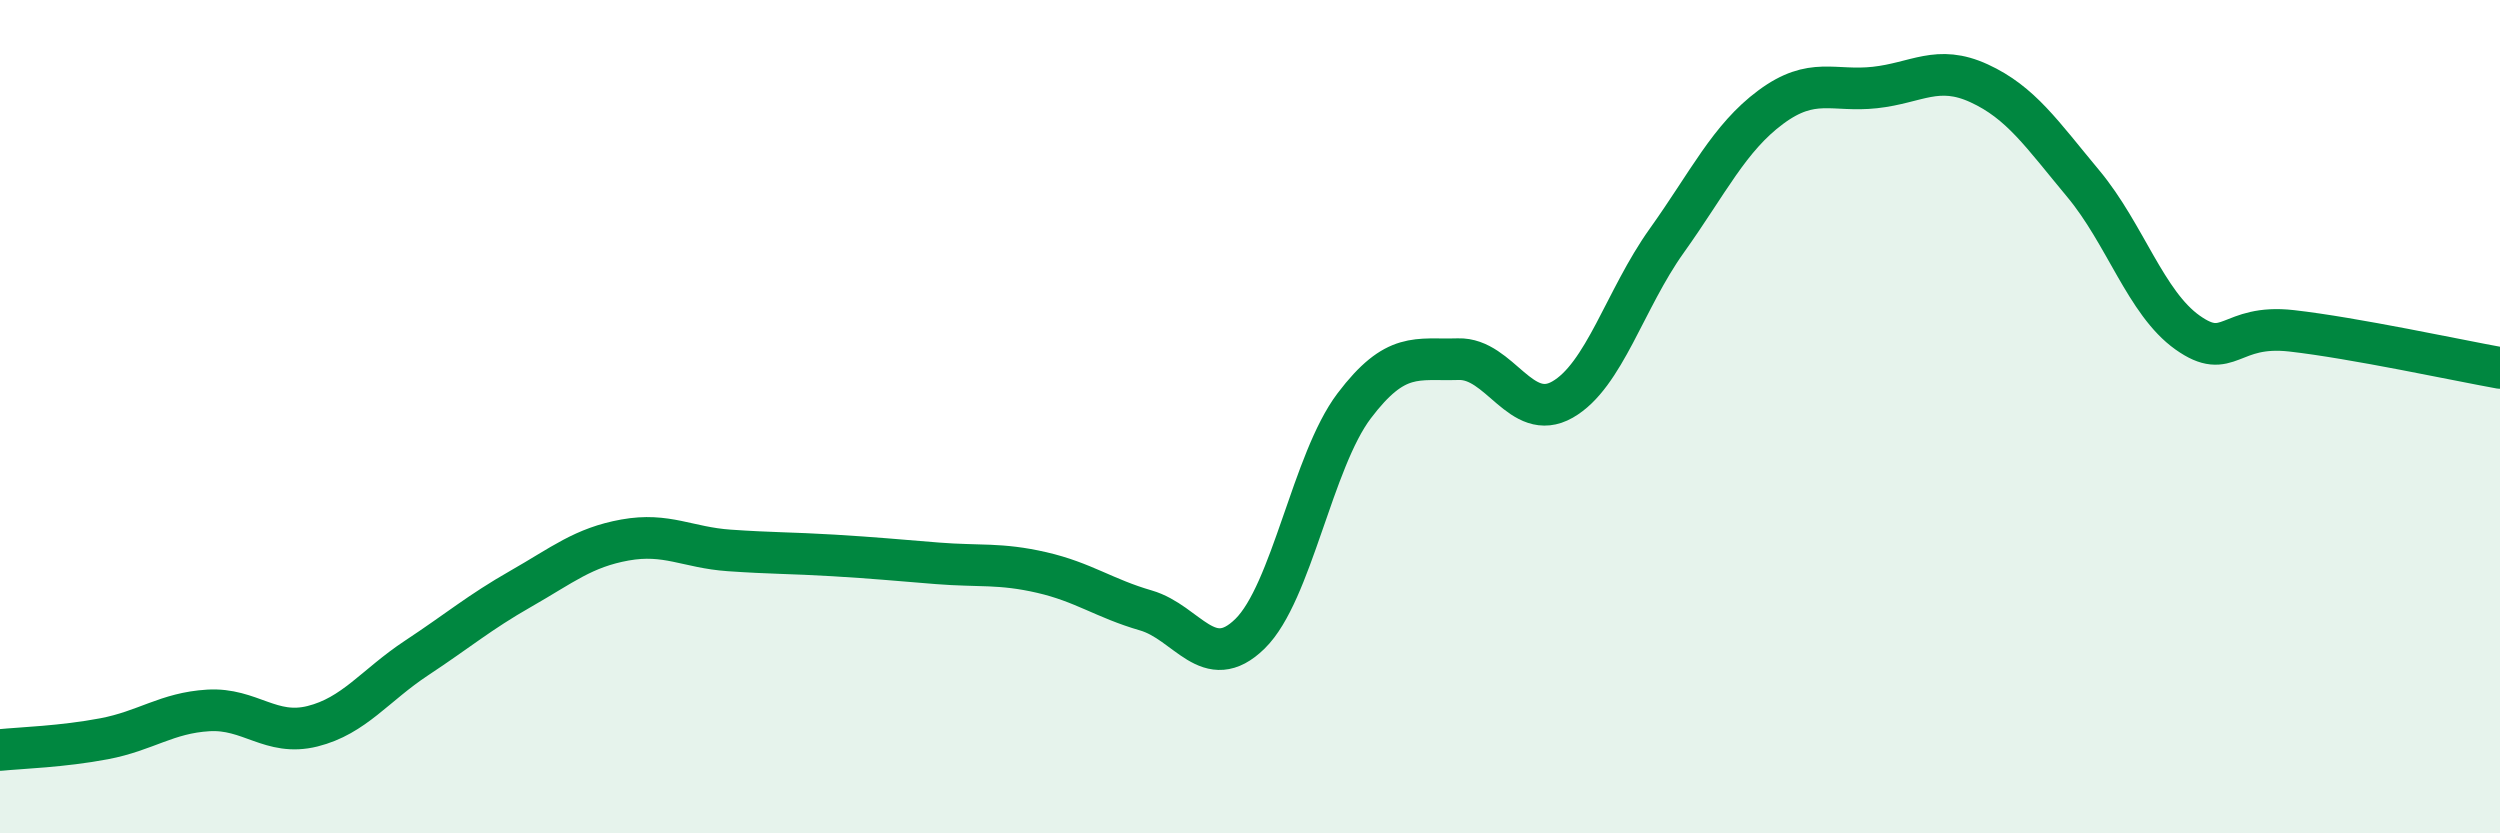
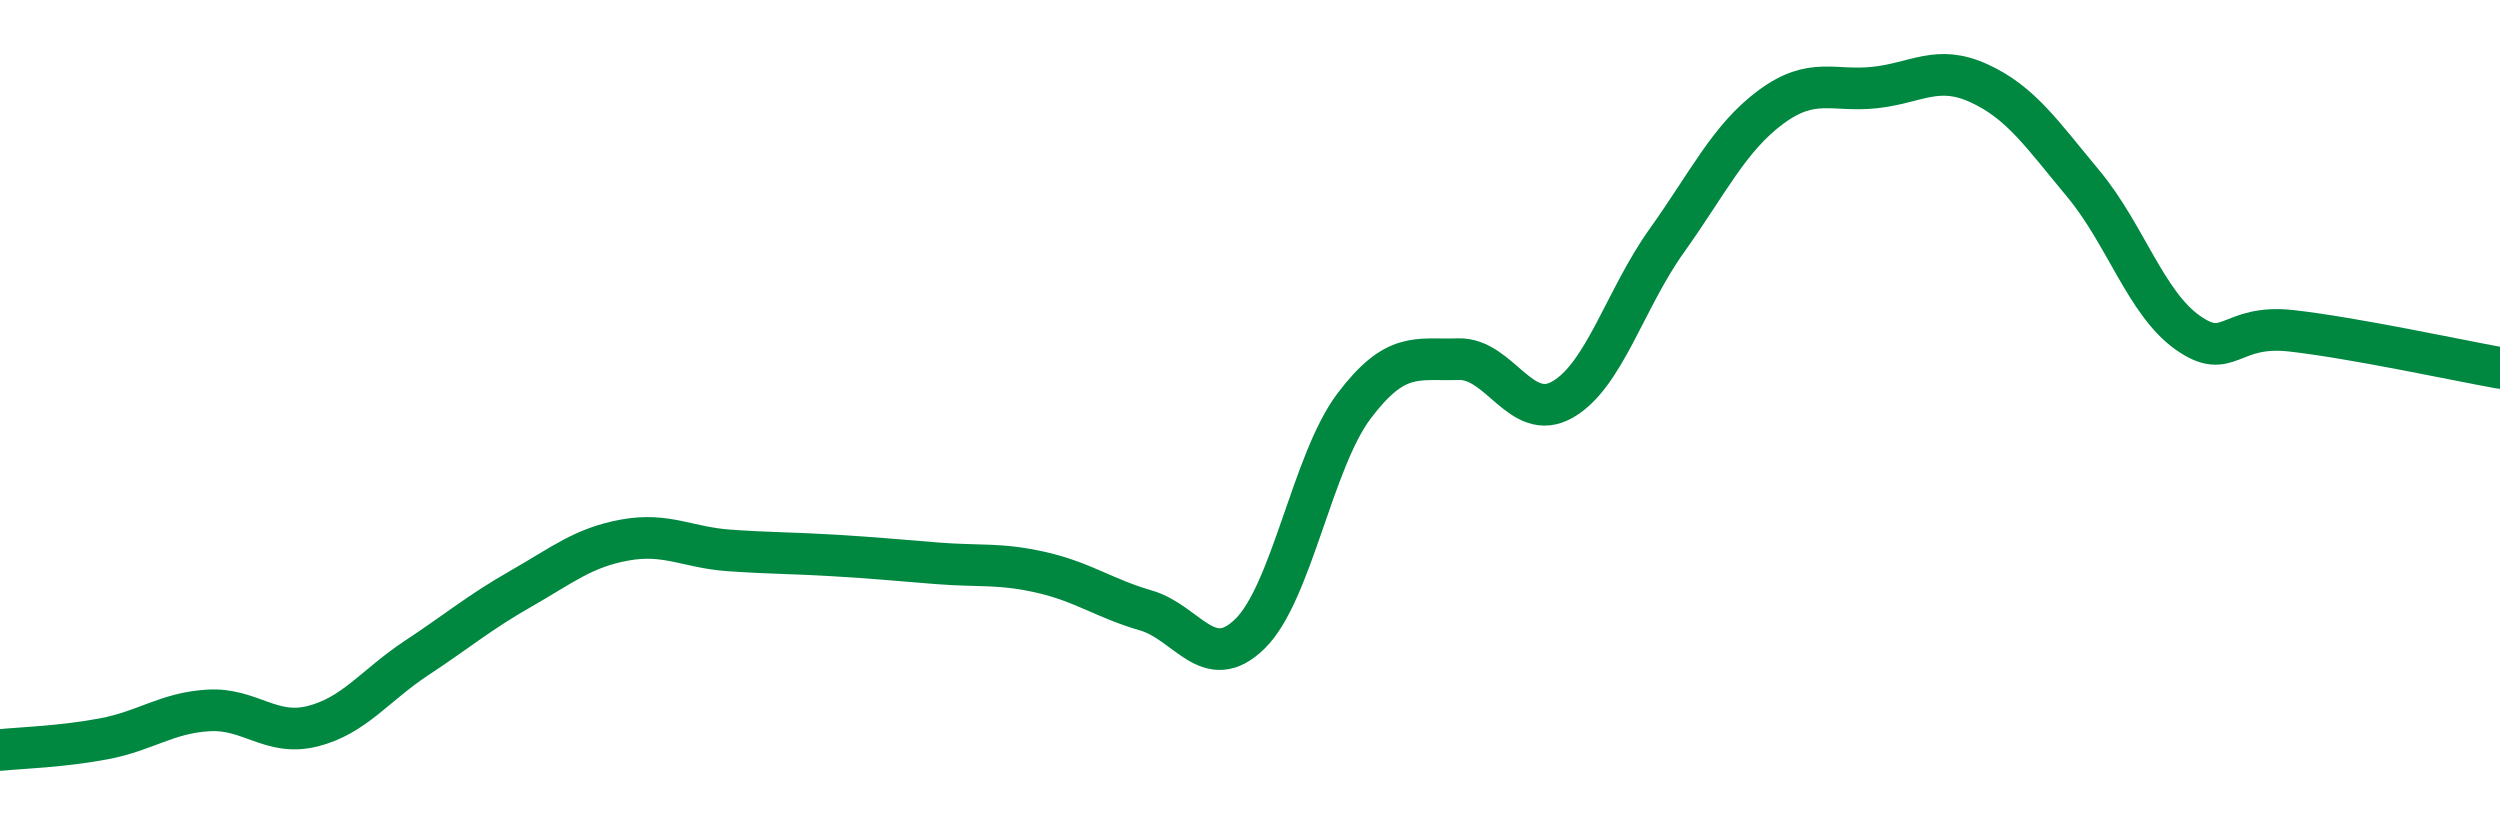
<svg xmlns="http://www.w3.org/2000/svg" width="60" height="20" viewBox="0 0 60 20">
-   <path d="M 0,18 C 0.5,17.95 1.5,17.92 2.5,17.73 C 3.5,17.54 4,17.11 5,17.05 C 6,16.99 6.5,17.68 7.5,17.43 C 8.5,17.18 9,16.45 10,15.79 C 11,15.13 11.5,14.7 12.5,14.13 C 13.5,13.56 14,13.14 15,12.96 C 16,12.78 16.5,13.14 17.5,13.21 C 18.5,13.28 19,13.27 20,13.33 C 21,13.39 21.5,13.44 22.5,13.52 C 23.5,13.6 24,13.51 25,13.74 C 26,13.97 26.5,14.36 27.5,14.65 C 28.5,14.94 29,16.19 30,15.21 C 31,14.23 31.5,11.06 32.5,9.74 C 33.5,8.42 34,8.65 35,8.62 C 36,8.59 36.5,10.16 37.5,9.59 C 38.5,9.02 39,7.18 40,5.78 C 41,4.38 41.5,3.31 42.5,2.57 C 43.5,1.83 44,2.21 45,2.1 C 46,1.99 46.5,1.54 47.5,2 C 48.5,2.46 49,3.21 50,4.41 C 51,5.61 51.5,7.27 52.5,7.98 C 53.5,8.69 53.5,7.77 55,7.94 C 56.5,8.11 59,8.65 60,8.83L60 20L0 20Z" fill="#008740" opacity="0.1" stroke-linecap="round" stroke-linejoin="round" />
  <path d="M 0,18 C 0.5,17.95 1.5,17.92 2.5,17.73 C 3.5,17.54 4,17.11 5,17.05 C 6,16.99 6.5,17.68 7.5,17.43 C 8.5,17.18 9,16.45 10,15.79 C 11,15.13 11.5,14.7 12.5,14.13 C 13.5,13.56 14,13.14 15,12.96 C 16,12.78 16.5,13.14 17.5,13.21 C 18.5,13.28 19,13.27 20,13.33 C 21,13.39 21.5,13.44 22.5,13.52 C 23.5,13.6 24,13.51 25,13.74 C 26,13.97 26.5,14.36 27.5,14.65 C 28.5,14.94 29,16.19 30,15.21 C 31,14.23 31.5,11.06 32.5,9.74 C 33.5,8.42 34,8.65 35,8.62 C 36,8.59 36.5,10.16 37.5,9.59 C 38.5,9.02 39,7.18 40,5.78 C 41,4.38 41.5,3.31 42.5,2.57 C 43.5,1.83 44,2.21 45,2.1 C 46,1.99 46.5,1.54 47.5,2 C 48.5,2.46 49,3.21 50,4.41 C 51,5.61 51.5,7.27 52.5,7.98 C 53.5,8.69 53.5,7.77 55,7.94 C 56.5,8.11 59,8.65 60,8.83" stroke="#008740" stroke-width="1" fill="none" stroke-linecap="round" stroke-linejoin="round" />
</svg>